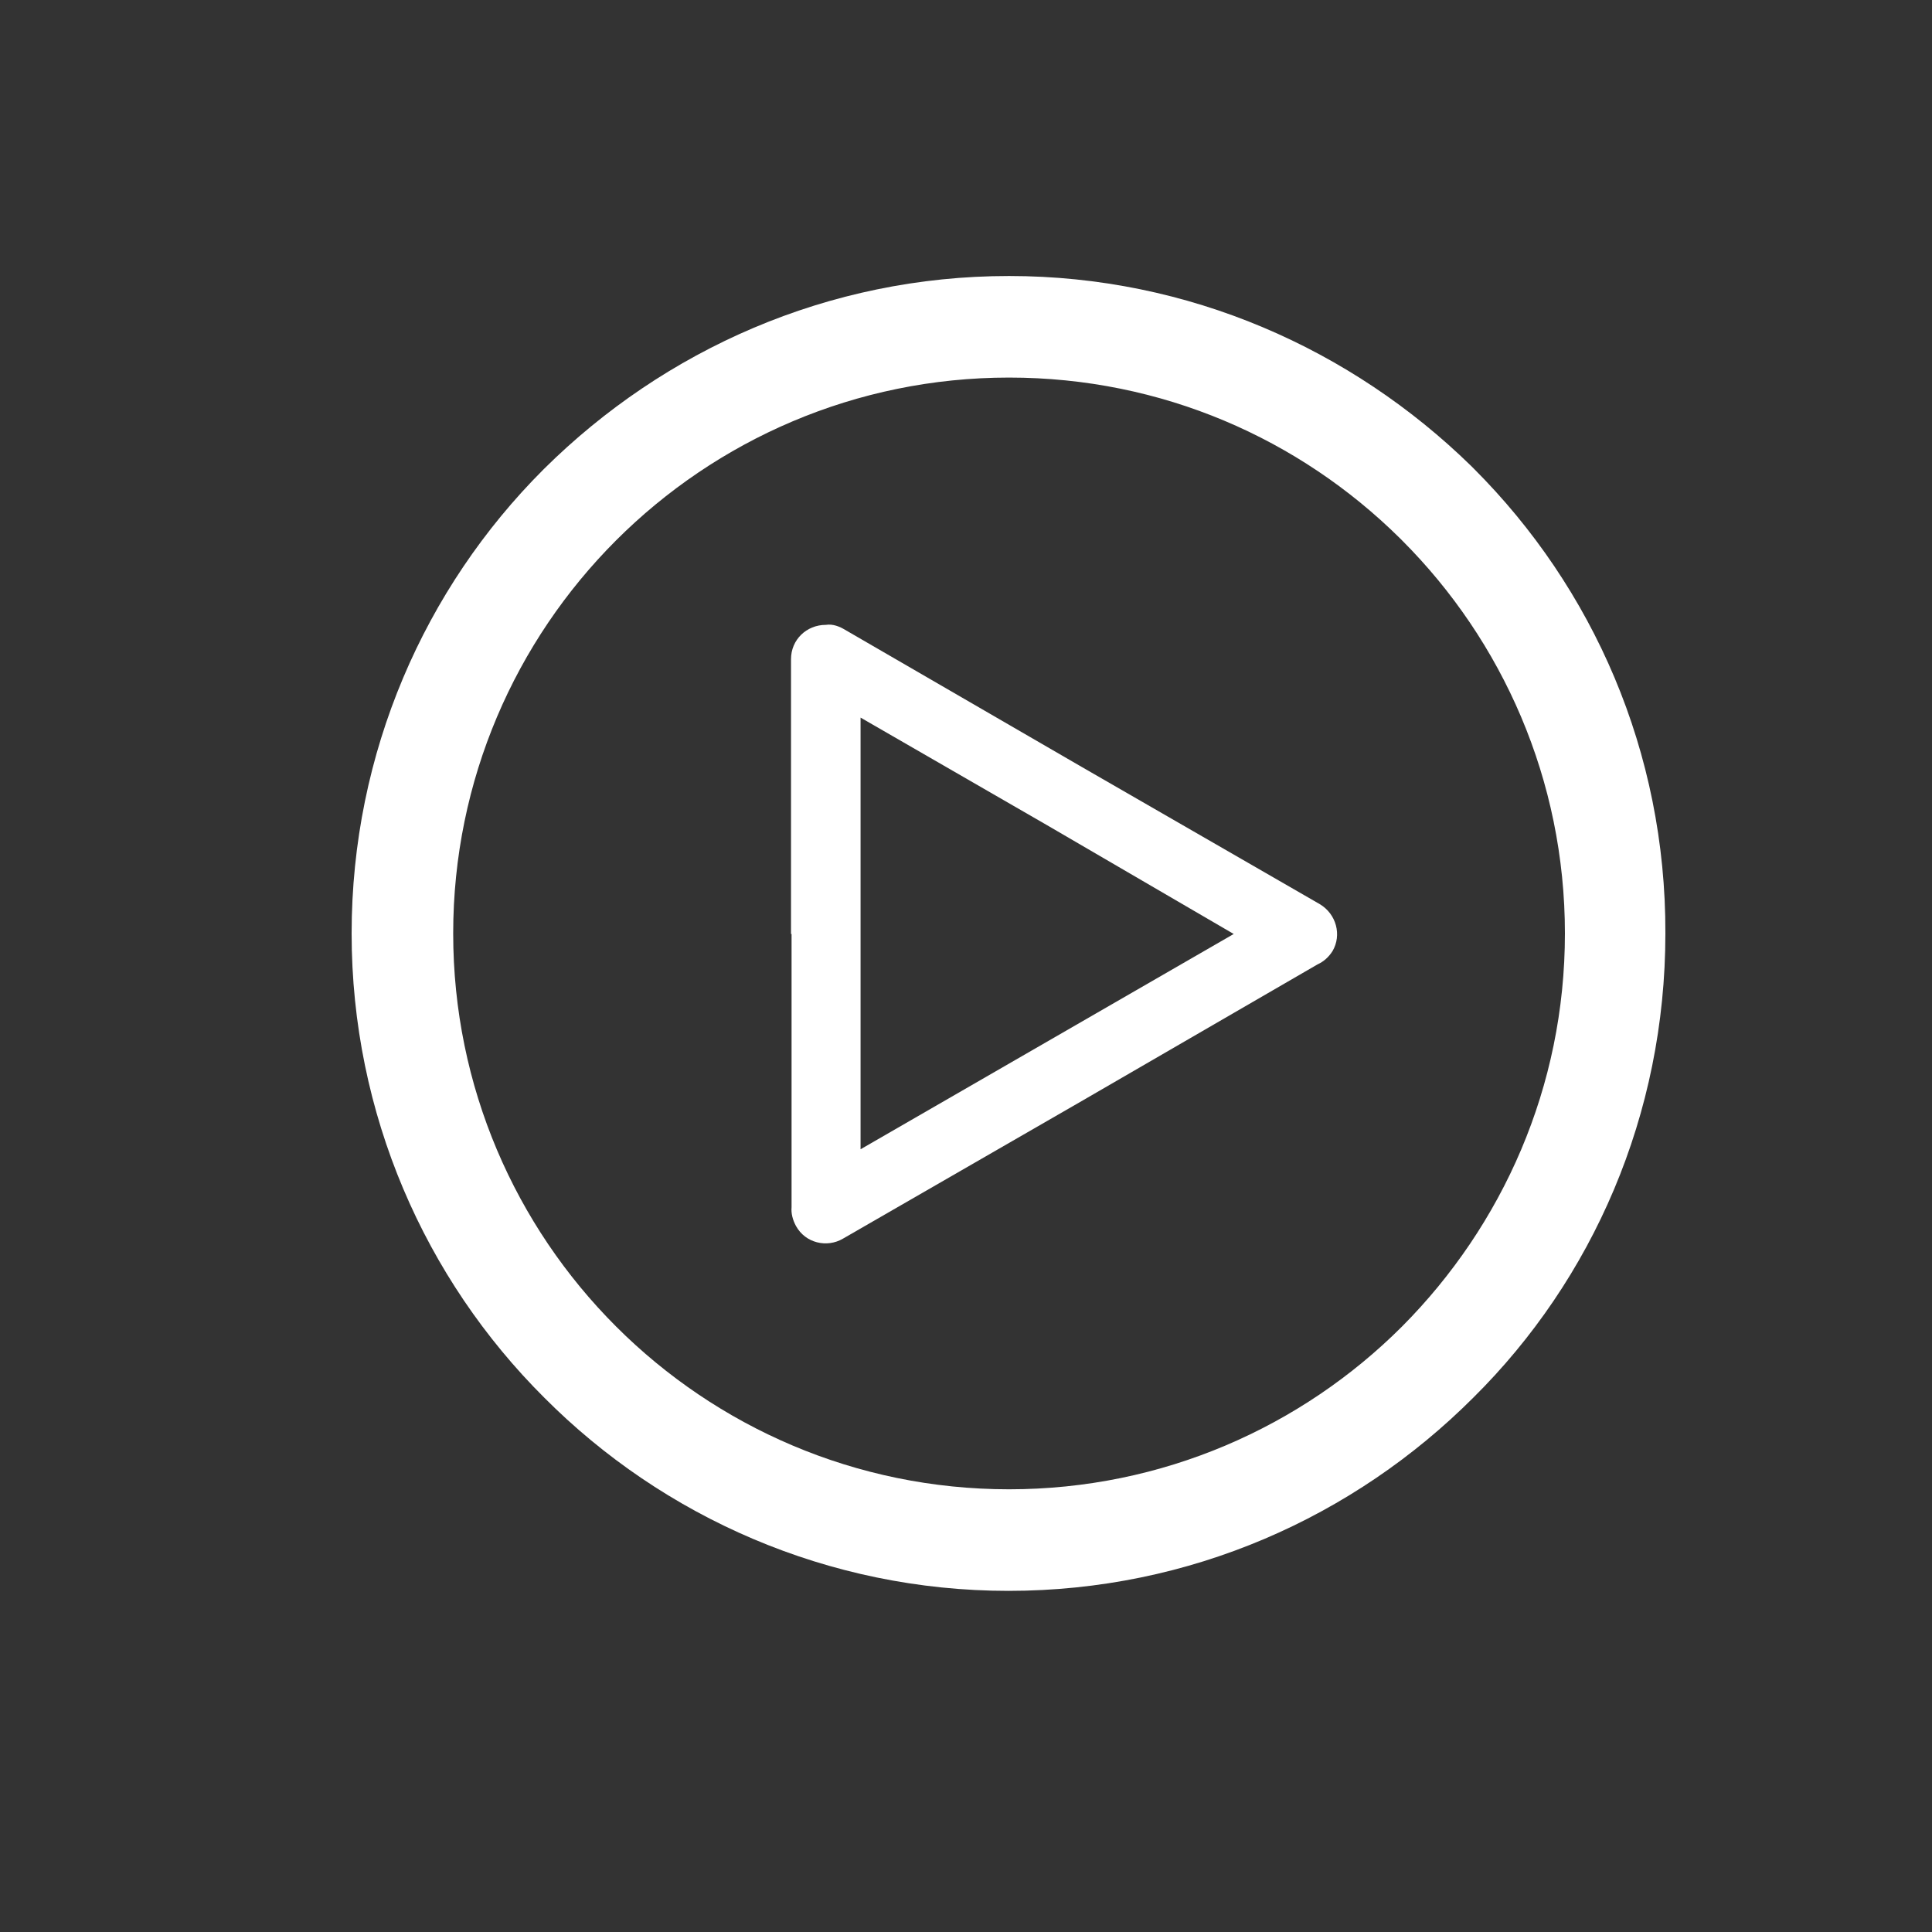
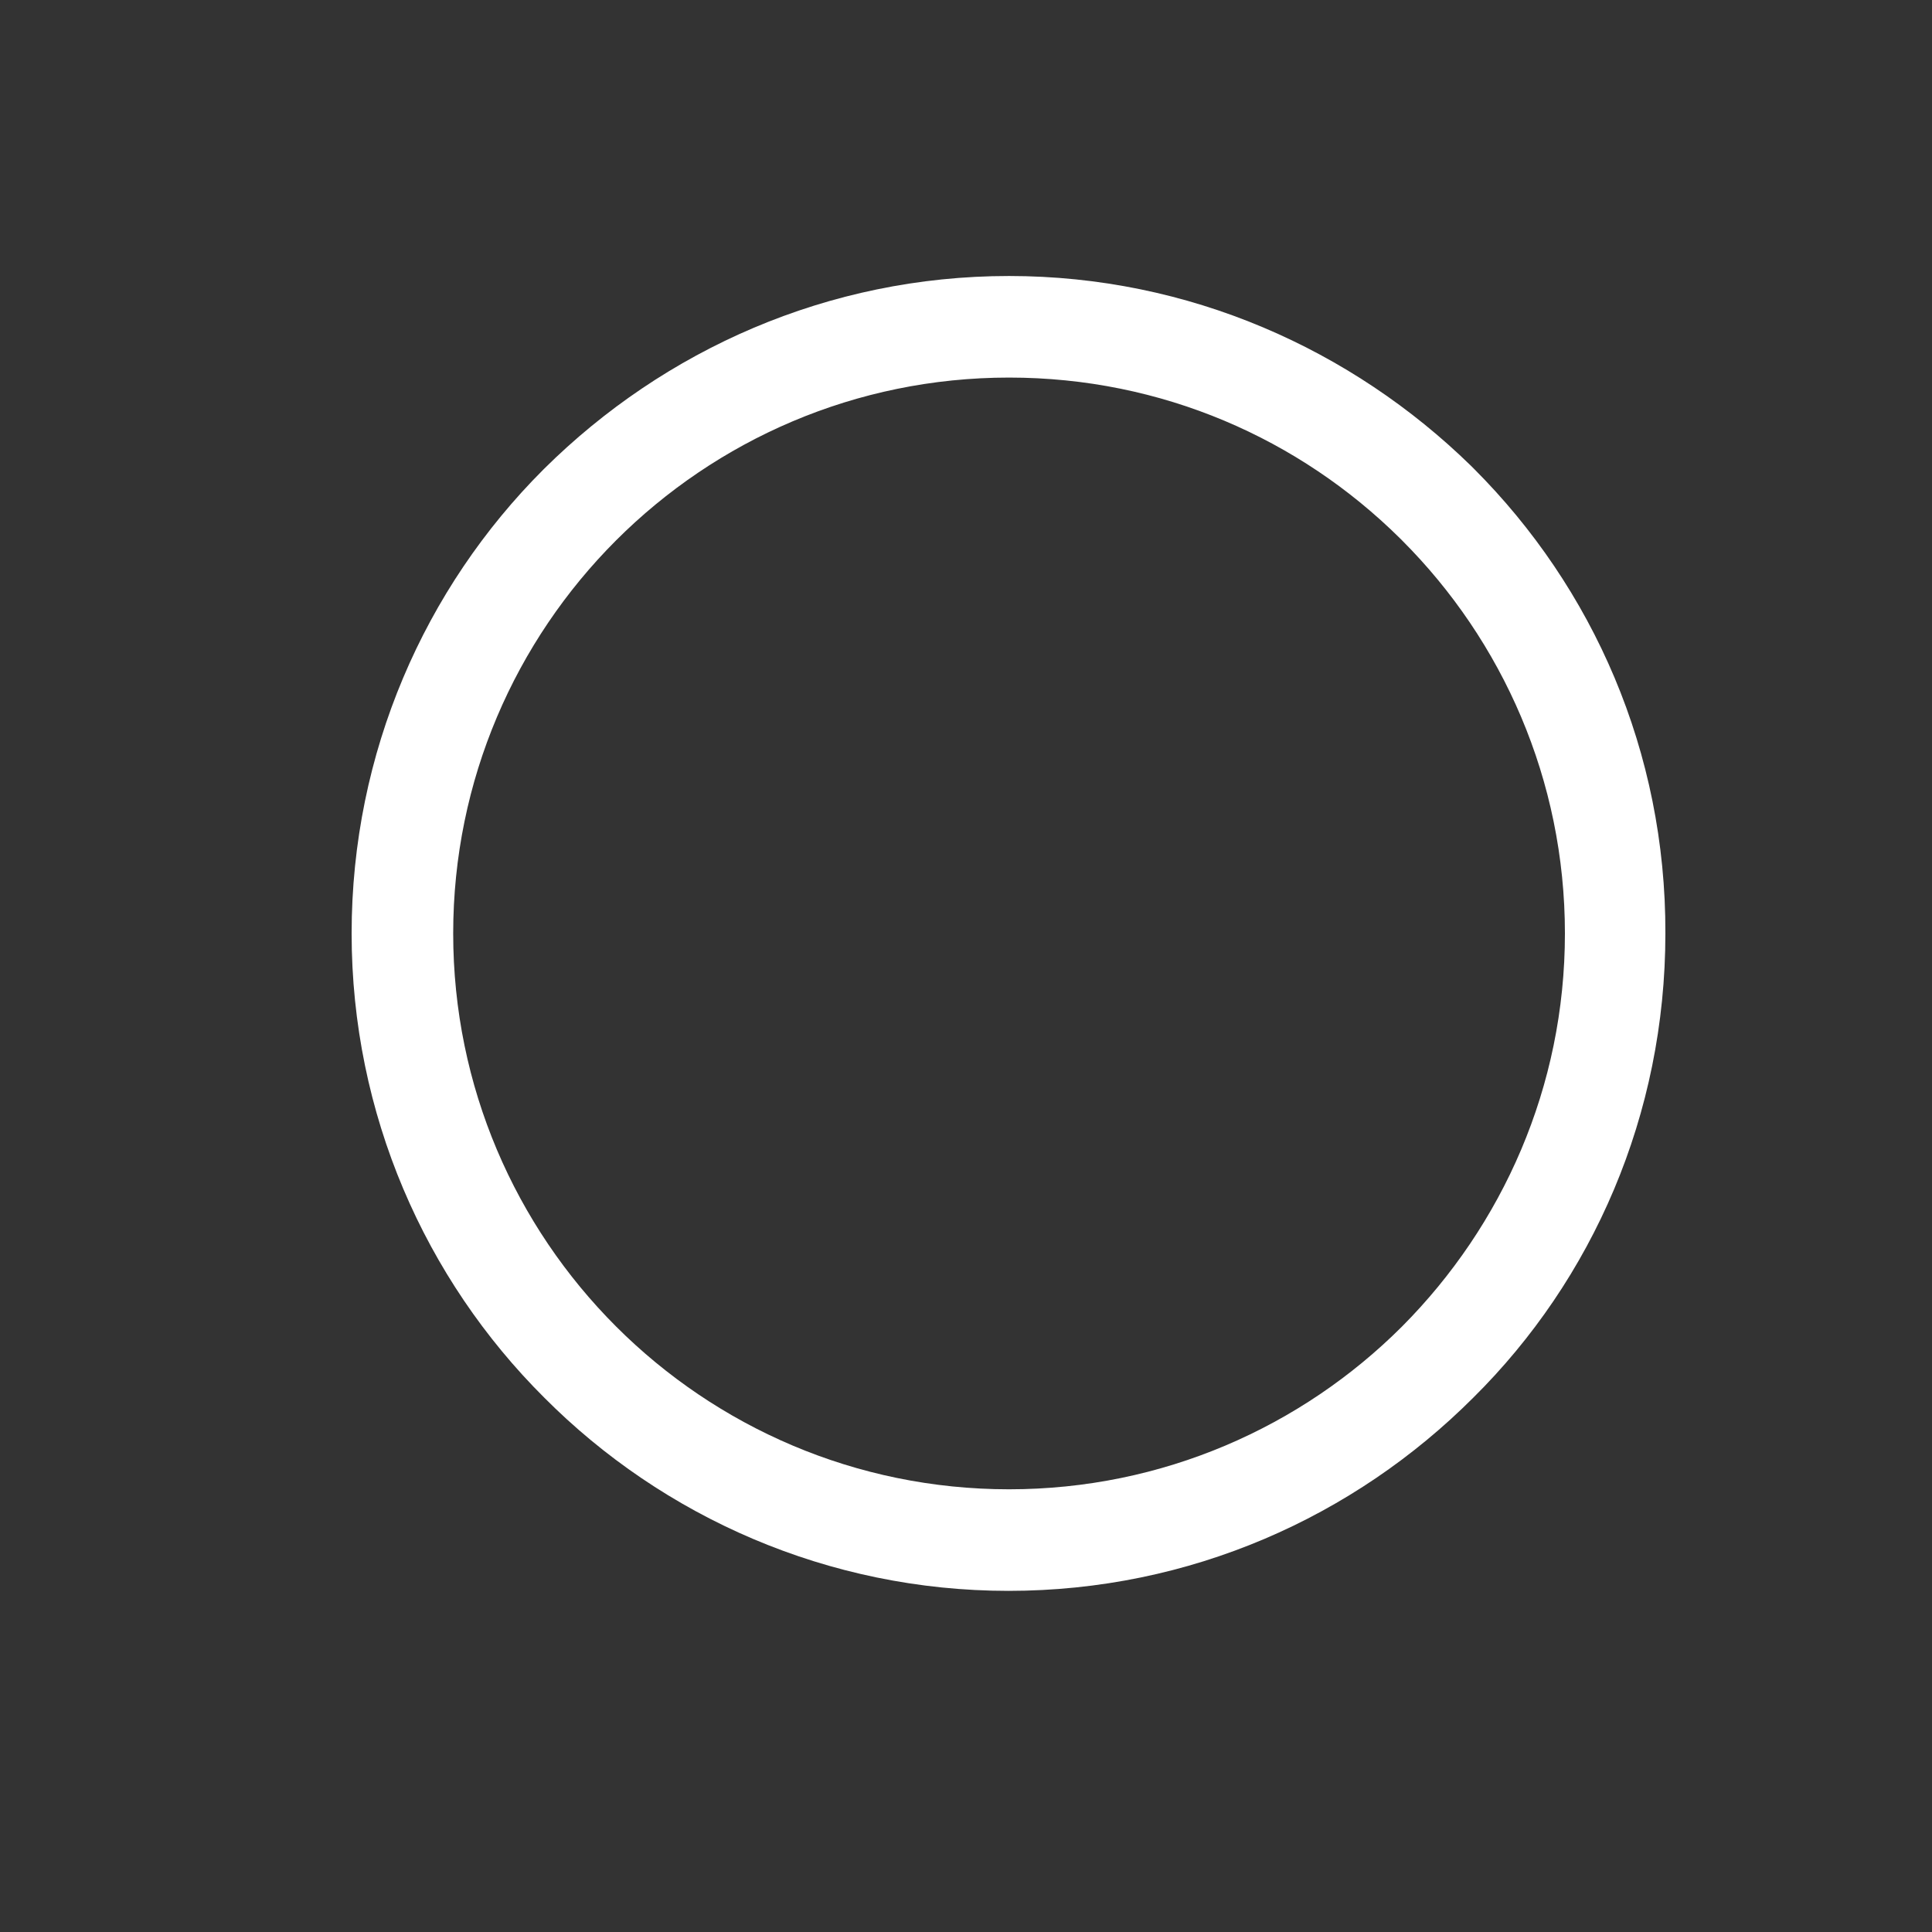
<svg xmlns="http://www.w3.org/2000/svg" version="1.1" id="图层_1" x="0px" y="0px" viewBox="0 0 35 35" style="enable-background:new 0 0 35 35;" xml:space="preserve">
  <rect x="0" y="0" width="35" height="35" fill="#333333" stroke="none" />
  <style type="text/css">
	.st0{fill:#FFFFFF;}
</style>
  <path class="st0" d="M26.7,8.49l-0.05-0.05C24.49,6.33,21.54,5,18.28,5C15,5,12.03,6.34,9.86,8.49L9.84,8.51  c-2.14,2.14-3.47,5.12-3.47,8.4c0,3.27,1.33,6.26,3.49,8.41l0,0l0,0c2.15,2.16,5.14,3.5,8.41,3.5c3.29,0,6.26-1.34,8.42-3.5  c2.16-2.14,3.48-5.12,3.48-8.41C30.18,13.62,28.86,10.65,26.7,8.49L26.7,8.49z M25.4,24.03L25.4,24.03  c-1.82,1.82-4.34,2.95-7.12,2.95c-2.78,0-5.3-1.13-7.12-2.95l0,0c-1.82-1.82-2.95-4.34-2.95-7.12c0-2.78,1.13-5.3,2.95-7.12  c1.82-1.82,4.34-2.95,7.12-2.95c2.77,0,5.26,1.11,7.08,2.91l0.04,0.04c1.82,1.82,2.95,4.34,2.95,7.12  C28.35,19.69,27.22,22.2,25.4,24.03L25.4,24.03z" />
-   <path class="st0" d="M15.31,11.41l4.28,2.48l4.32,2.49c0.3,0.18,0.4,0.56,0.23,0.85c-0.07,0.11-0.16,0.19-0.27,0.24l-4.28,2.48l0,0  l-4.32,2.49c-0.29,0.17-0.68,0.08-0.85-0.23c-0.06-0.11-0.09-0.23-0.08-0.34v-4.95h-0.01v-4.98c0-0.35,0.28-0.62,0.63-0.62  C15.09,11.3,15.21,11.35,15.31,11.41L15.31,11.41z M18.97,14.95L18.97,14.95L15.59,13v3.91h0v3.91l3.38-1.95l0,0h0l3.38-1.95  L18.97,14.95L18.97,14.95z" />
</svg>